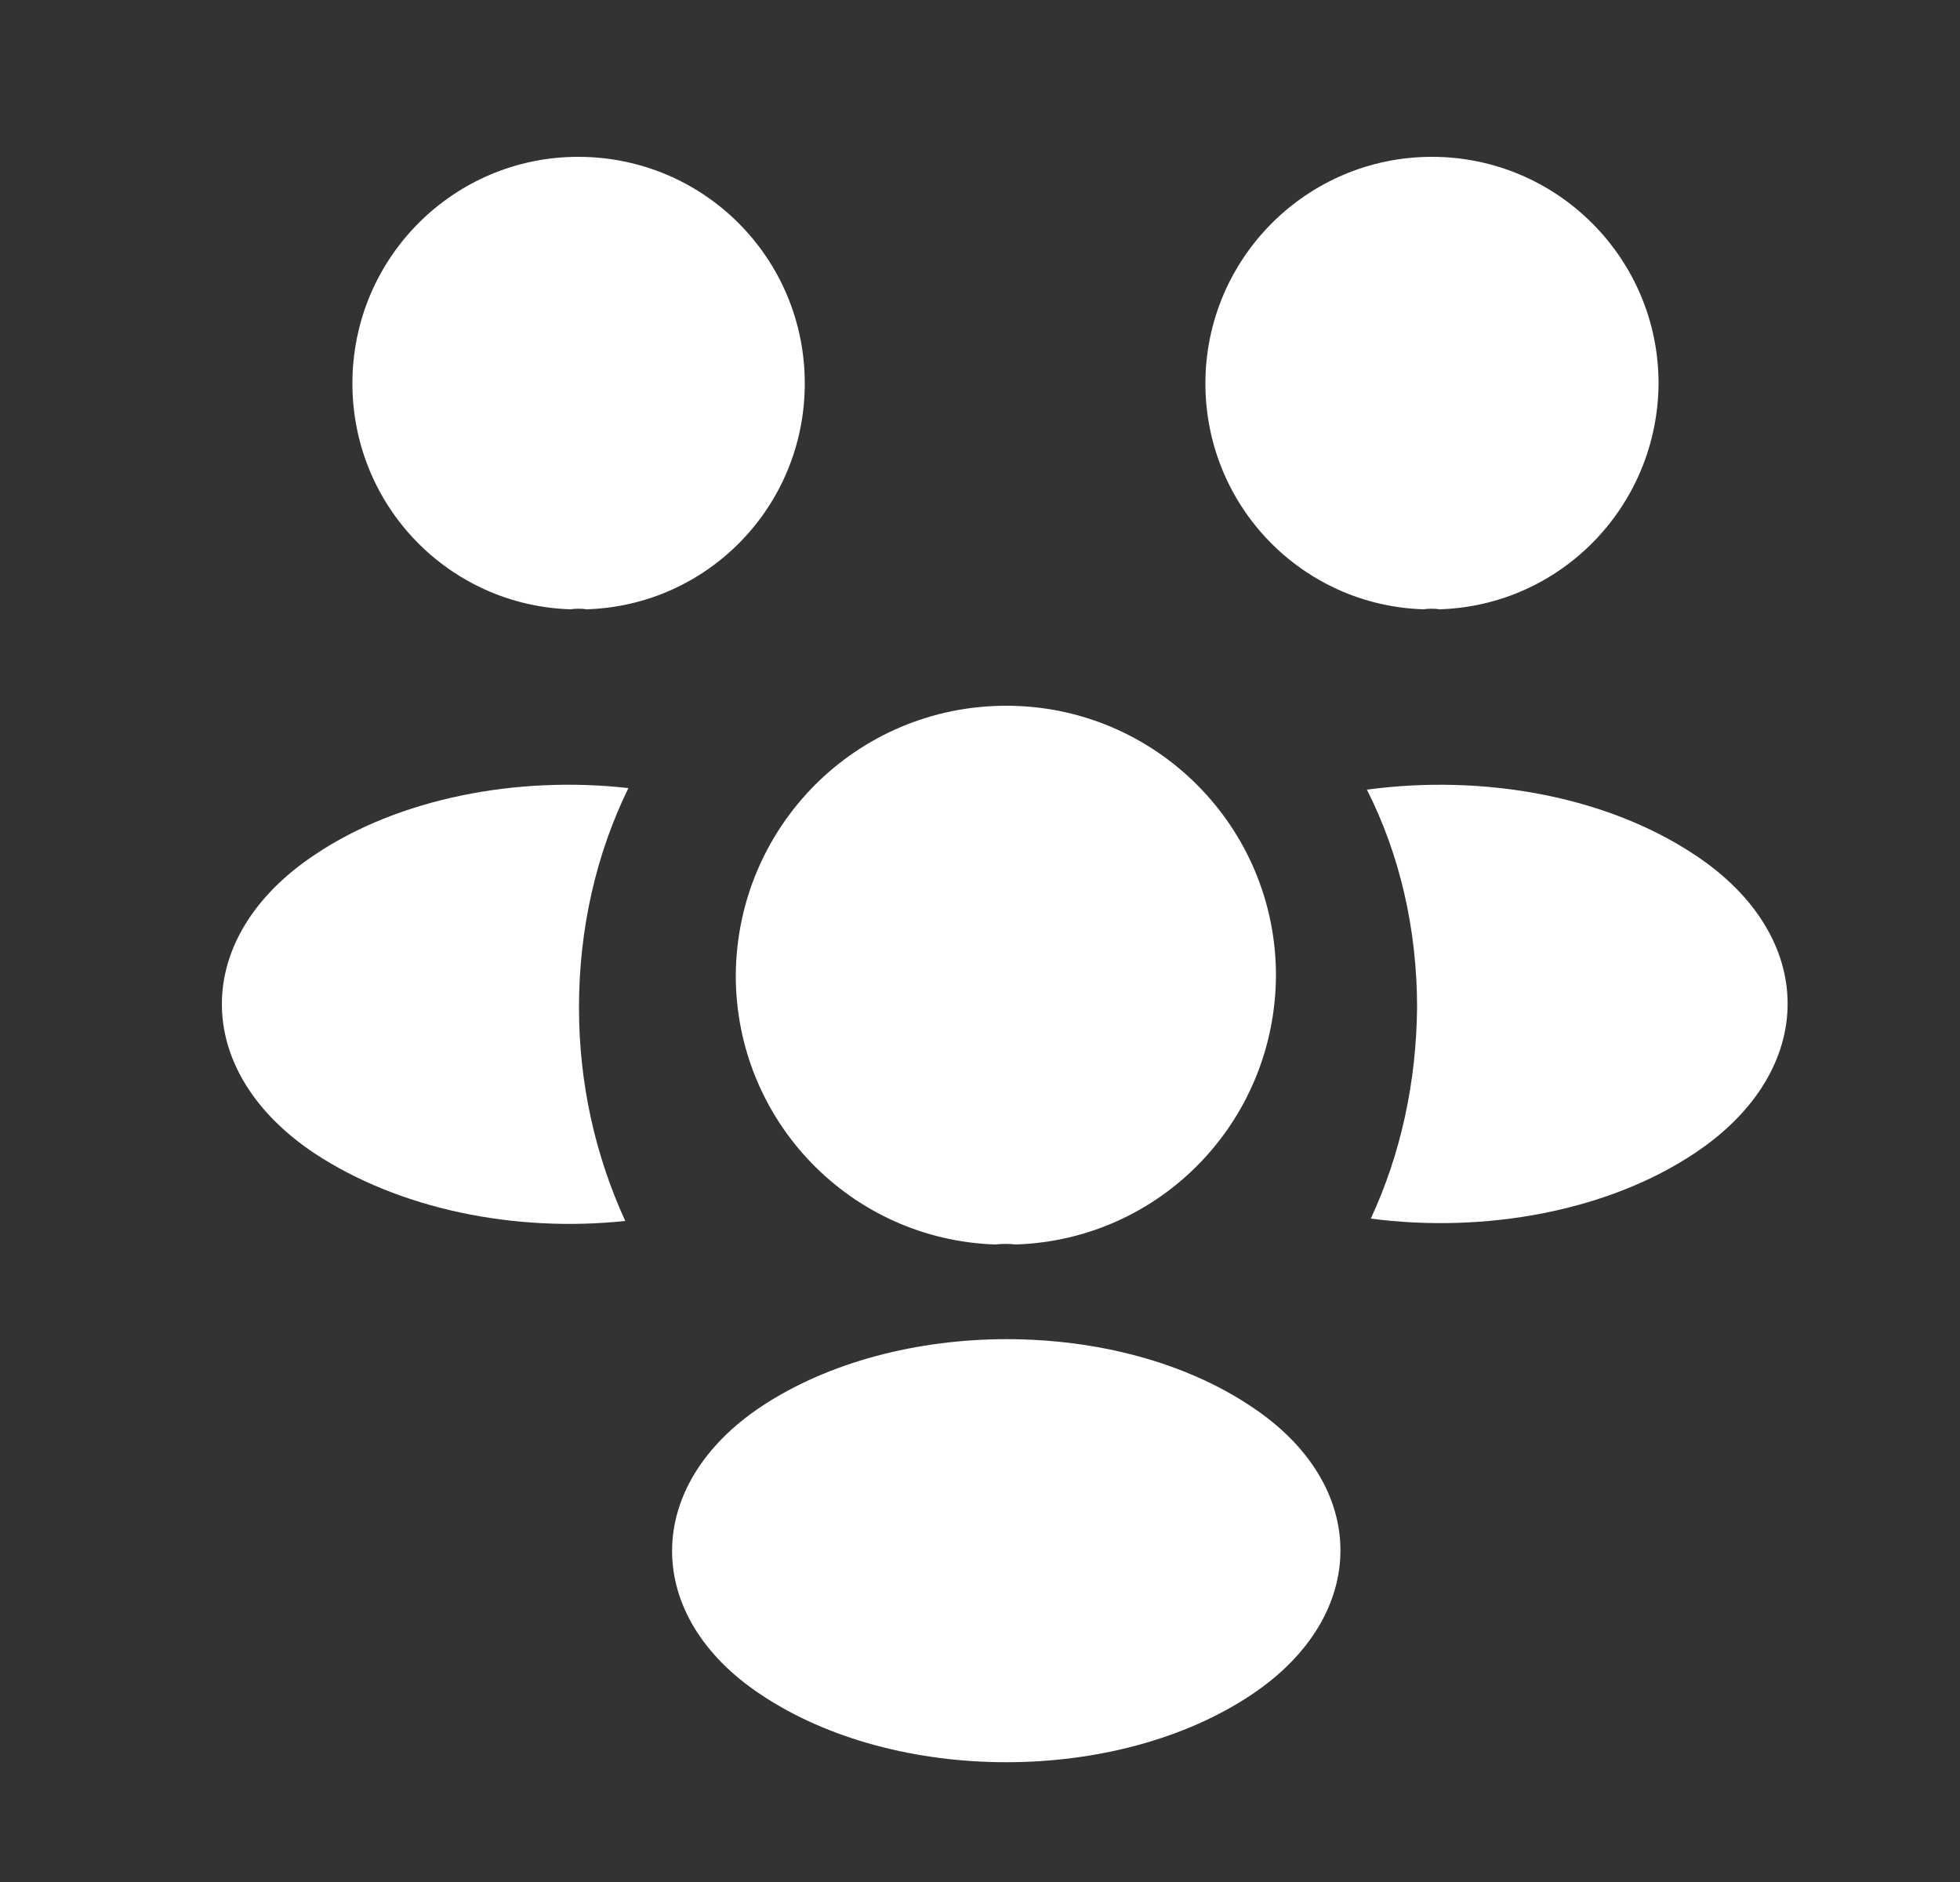
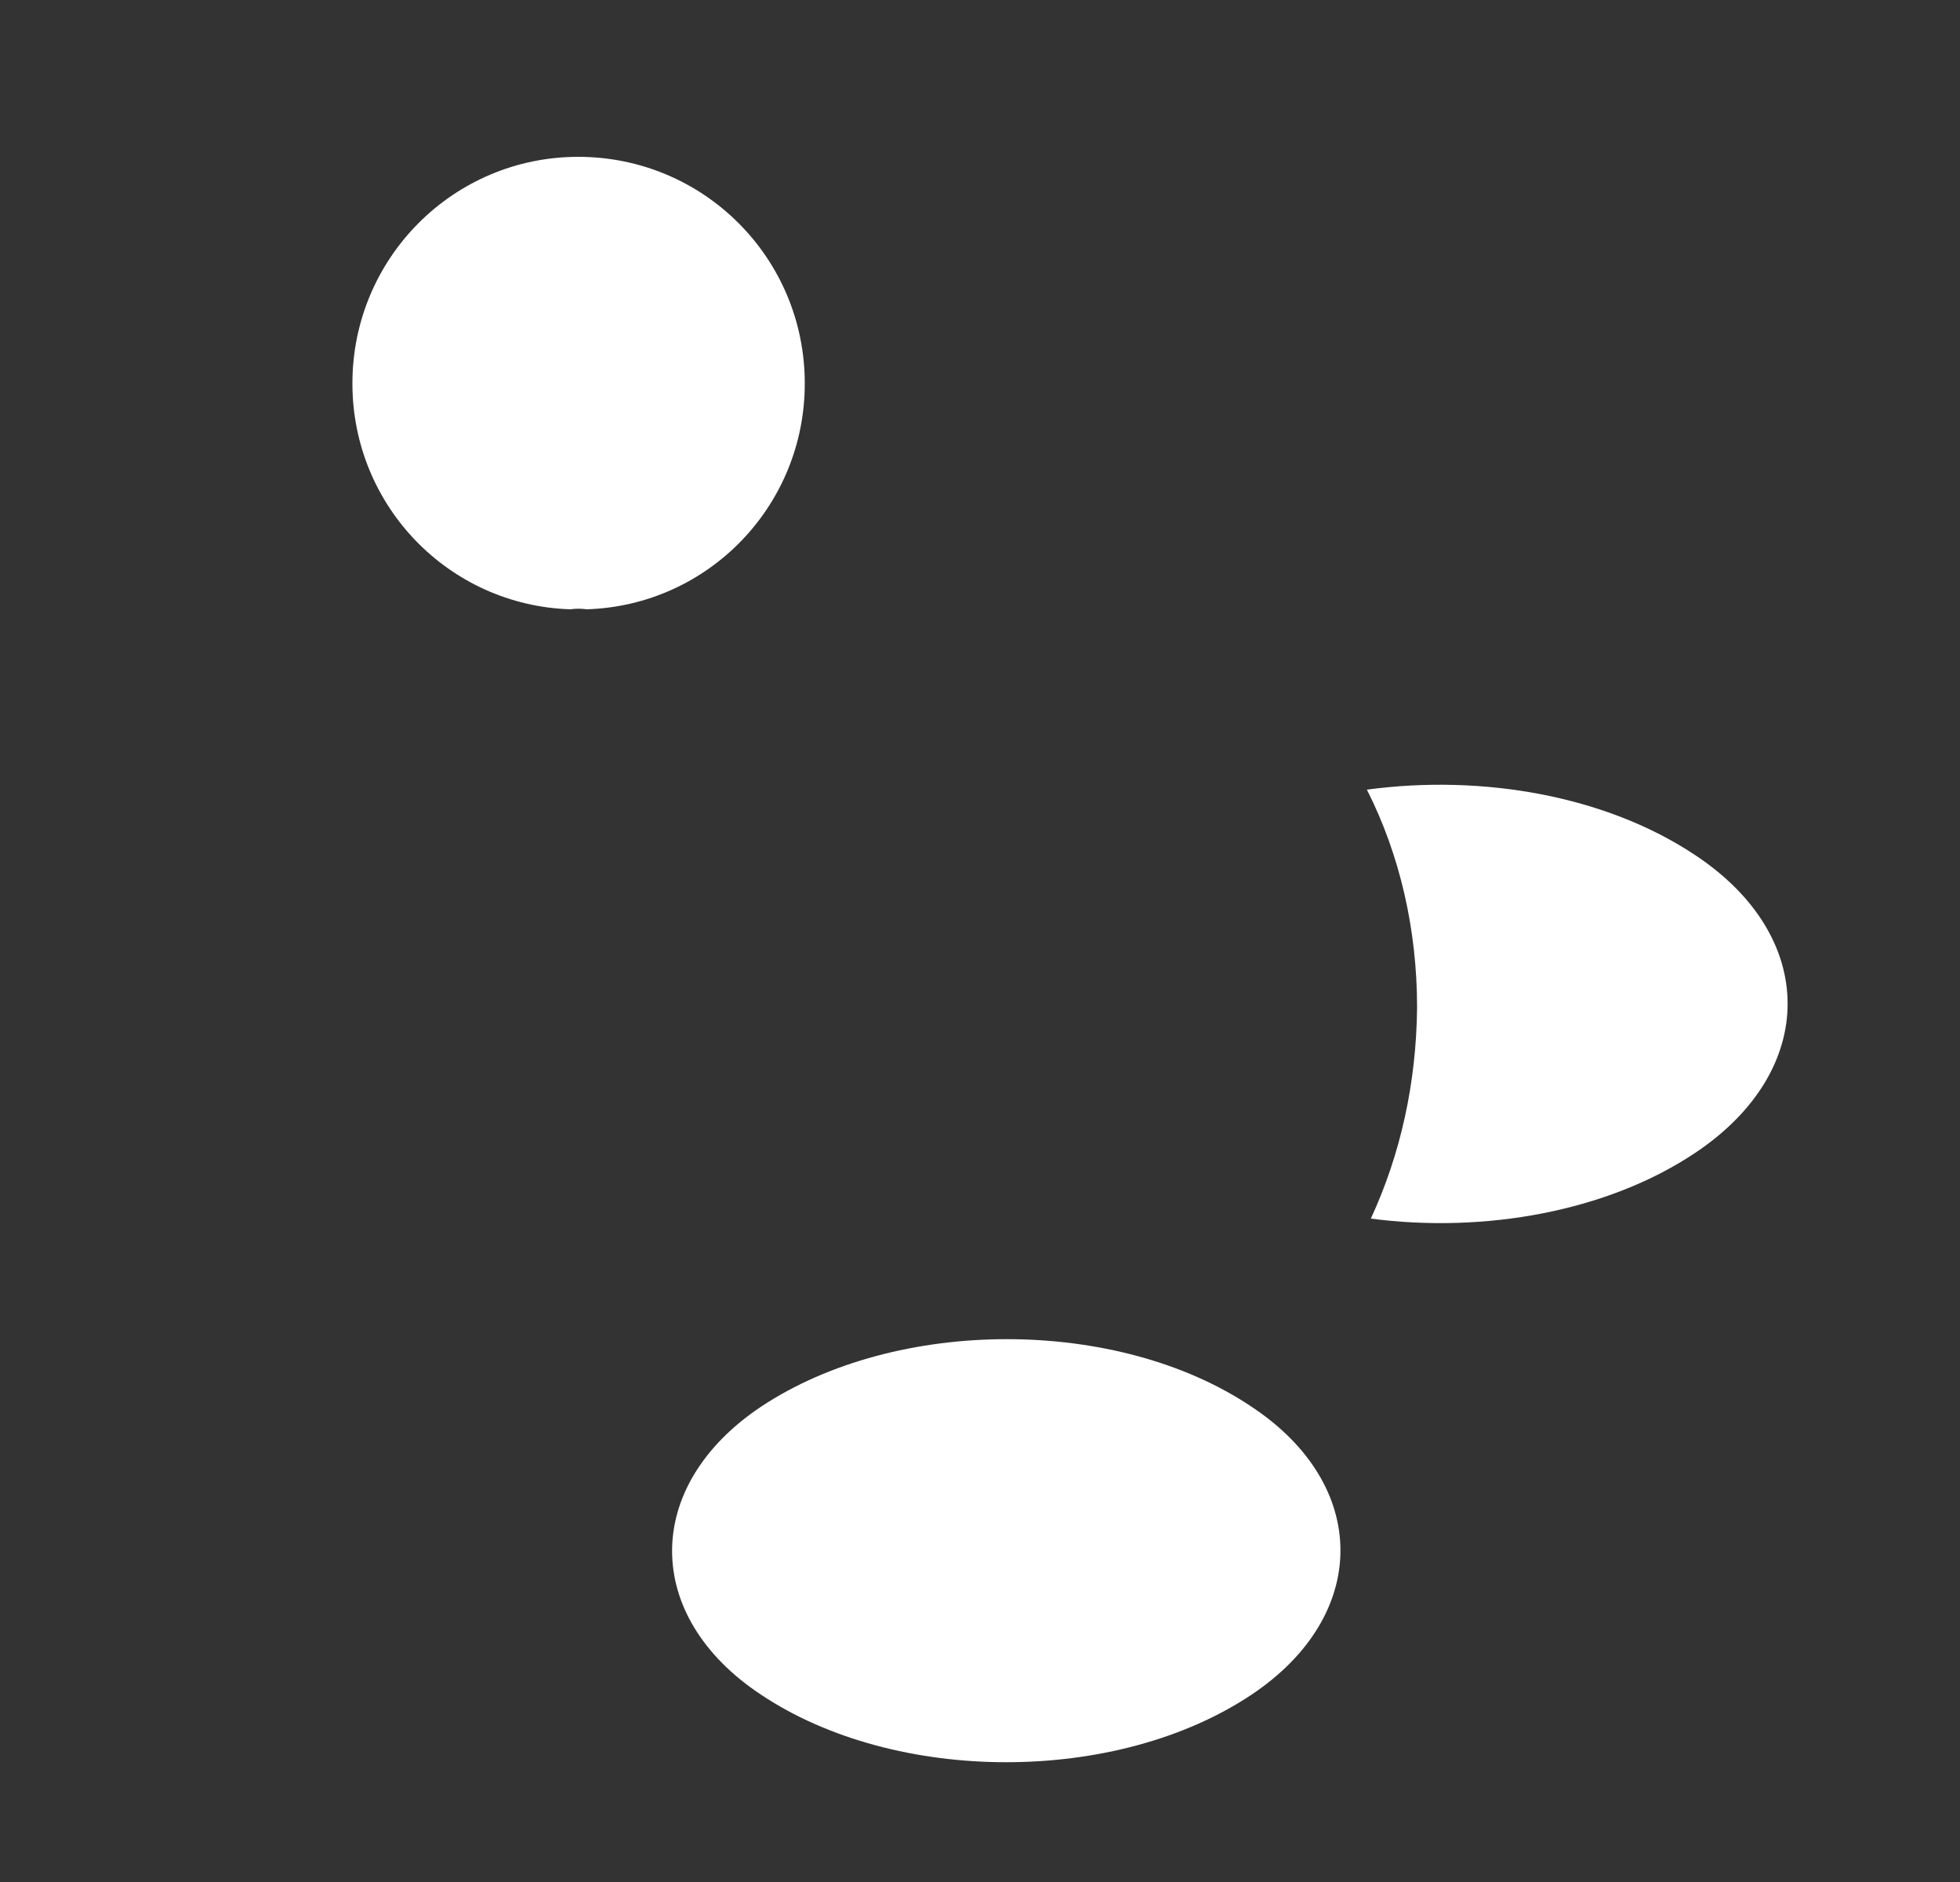
<svg xmlns="http://www.w3.org/2000/svg" width="25" height="24" viewBox="0 0 25 24" fill="none">
  <rect x="0" y="0" width="25" height="24" fill="#333333" stroke="none" />
-   <path d="M18.365 7.77C18.295 7.76 18.225 7.76 18.155 7.77C16.605 7.72 15.375 6.45 15.375 4.89C15.375 3.3 16.665 2 18.265 2C19.855 2 21.155 3.29 21.155 4.89C21.145 6.45 19.915 7.72 18.365 7.77Z" fill="white" />
  <path d="M21.625 14.7C20.505 15.45 18.935 15.73 17.485 15.54C17.865 14.72 18.065 13.81 18.075 12.85C18.075 11.85 17.855 10.9 17.435 10.07C18.915 9.87 20.485 10.15 21.615 10.9C23.195 11.94 23.195 13.65 21.625 14.7Z" fill="white" />
  <path d="M7.275 7.77C7.345 7.76 7.415 7.76 7.485 7.77C9.035 7.72 10.265 6.45 10.265 4.89C10.265 3.29 8.975 2 7.375 2C5.785 2 4.495 3.29 4.495 4.89C4.495 6.45 5.725 7.72 7.275 7.77Z" fill="white" />
-   <path d="M7.385 12.85C7.385 13.82 7.595 14.74 7.975 15.57C6.565 15.72 5.095 15.42 4.015 14.71C2.435 13.66 2.435 11.95 4.015 10.9C5.085 10.18 6.595 9.89 8.015 10.05C7.605 10.89 7.385 11.84 7.385 12.85Z" fill="white" />
-   <path d="M12.955 15.87C12.875 15.86 12.785 15.86 12.695 15.87C10.855 15.81 9.385 14.3 9.385 12.44C9.395 10.54 10.925 9 12.835 9C14.735 9 16.275 10.54 16.275 12.44C16.265 14.3 14.805 15.81 12.955 15.87Z" fill="white" />
  <path d="M9.705 17.94C8.195 18.95 8.195 20.61 9.705 21.61C11.425 22.76 14.245 22.76 15.965 21.61C17.475 20.6 17.475 18.94 15.965 17.94C14.255 16.79 11.435 16.79 9.705 17.94Z" fill="white" />
</svg>